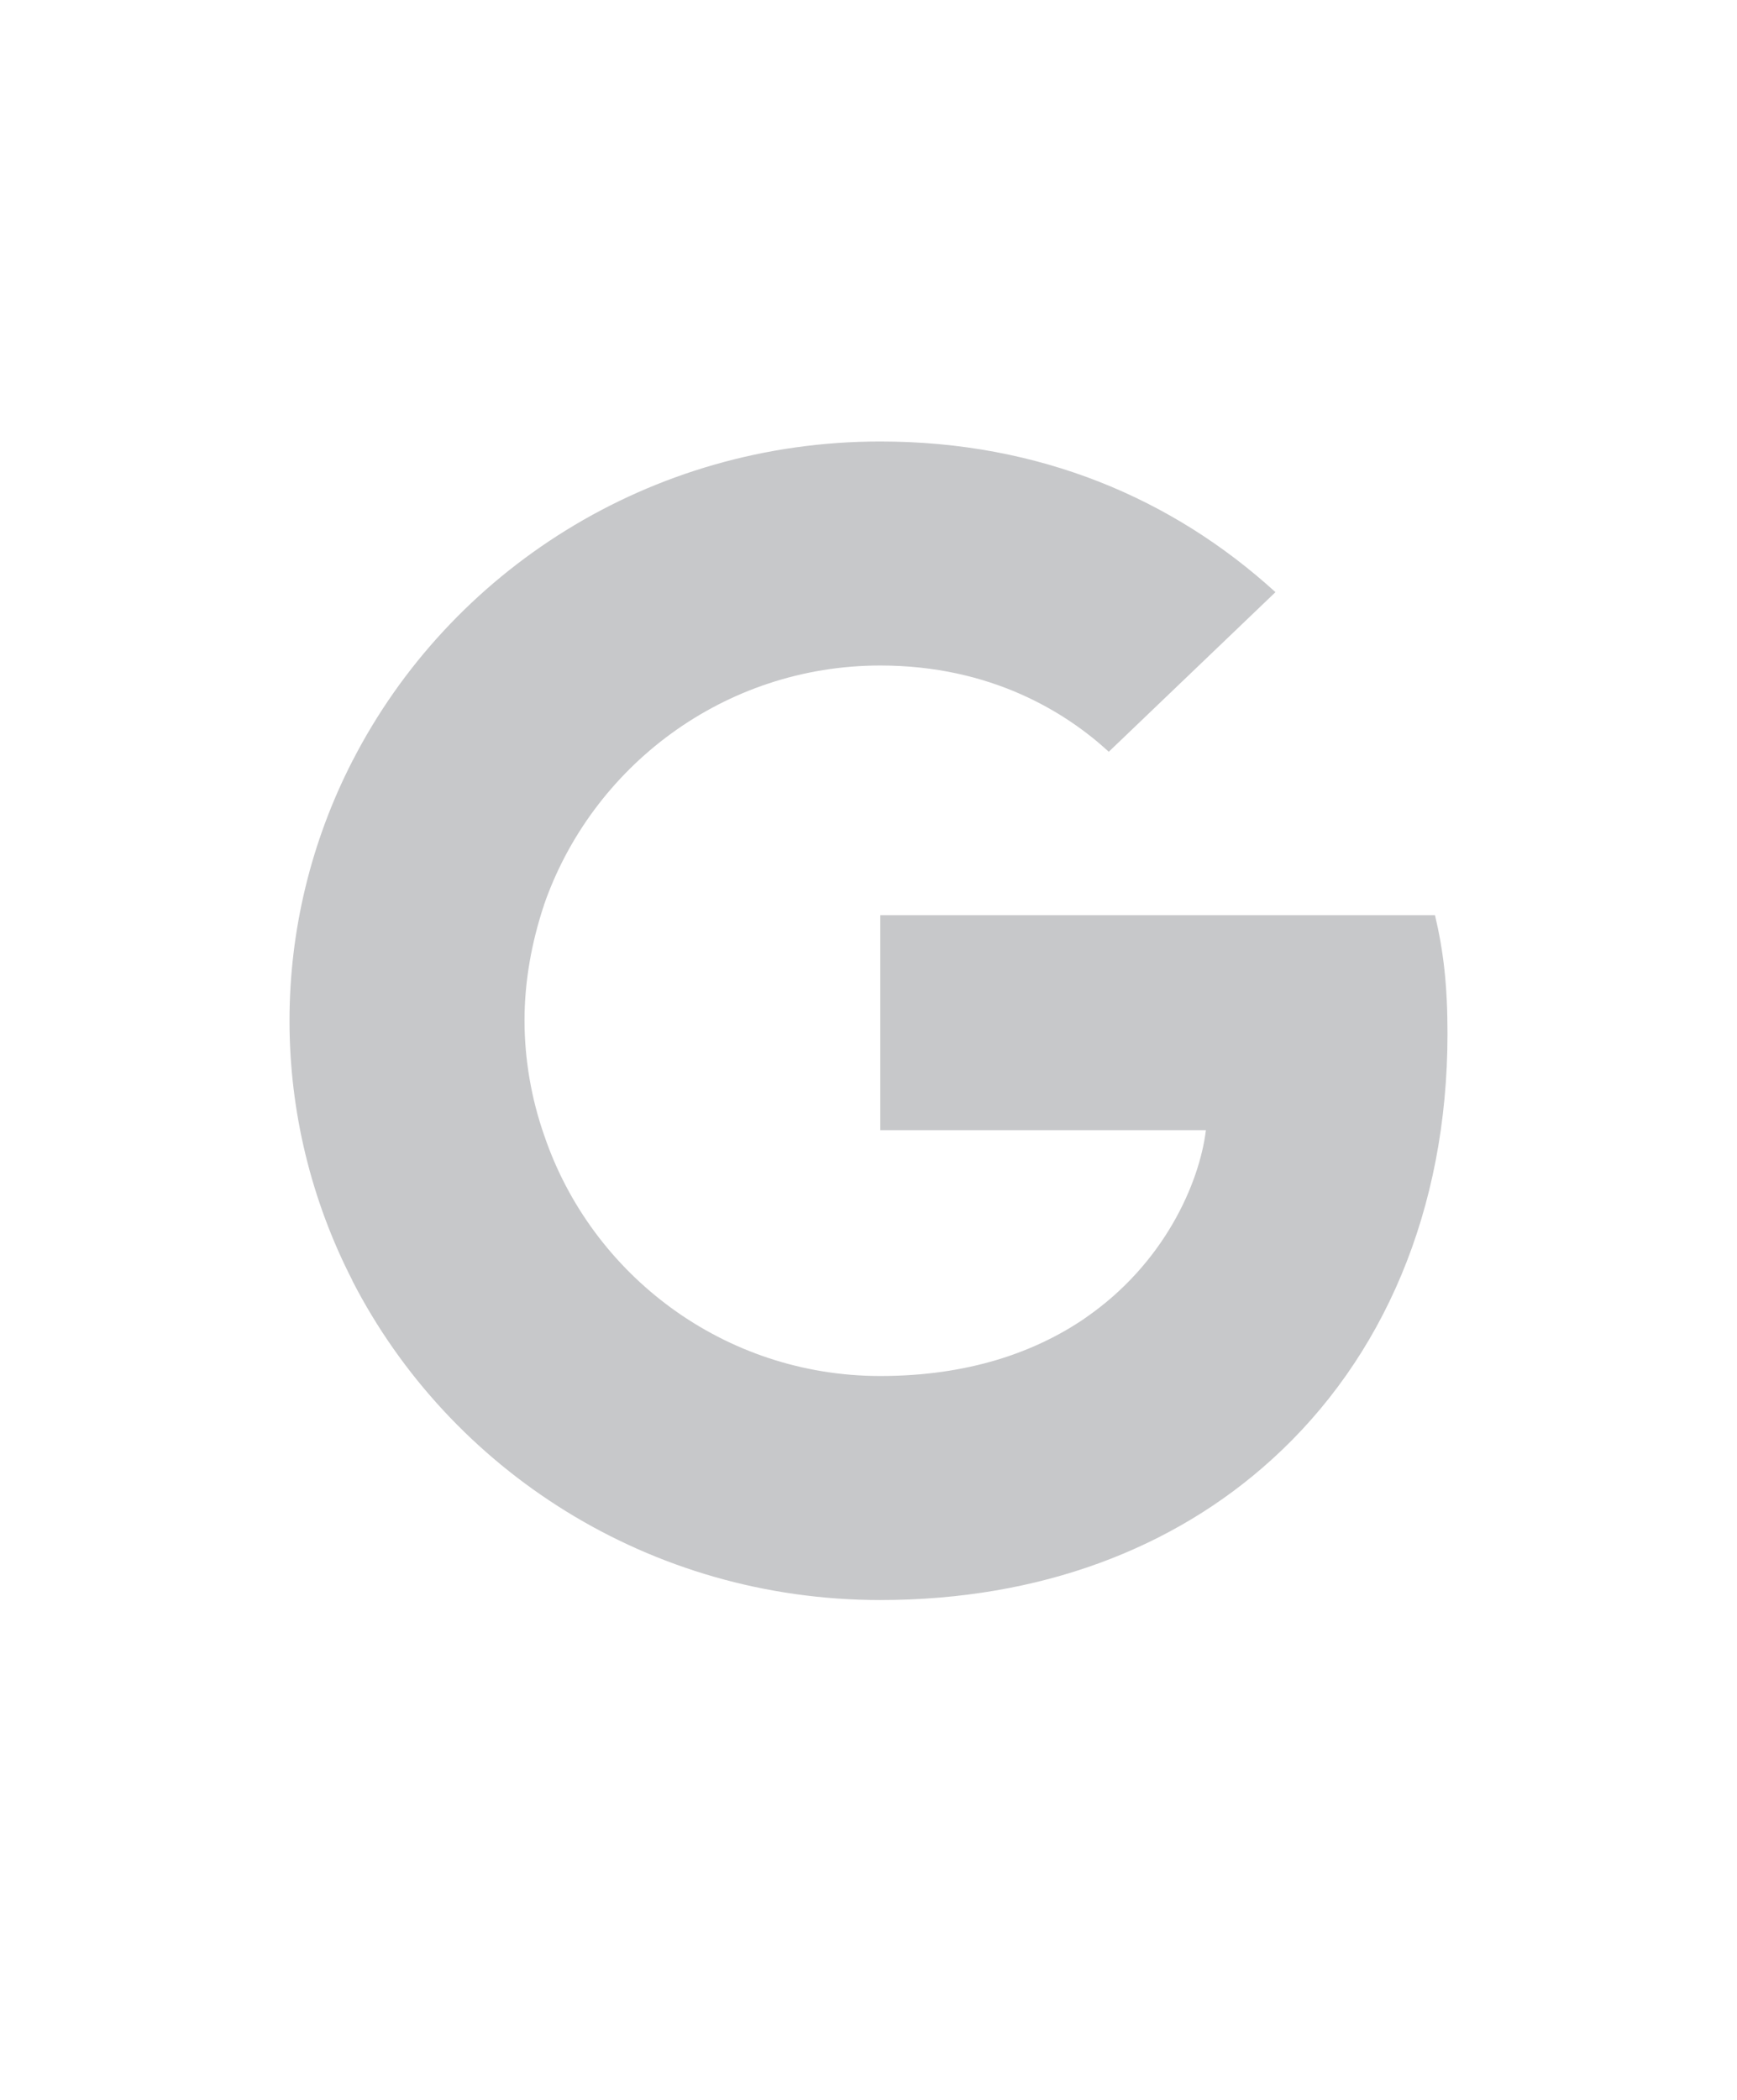
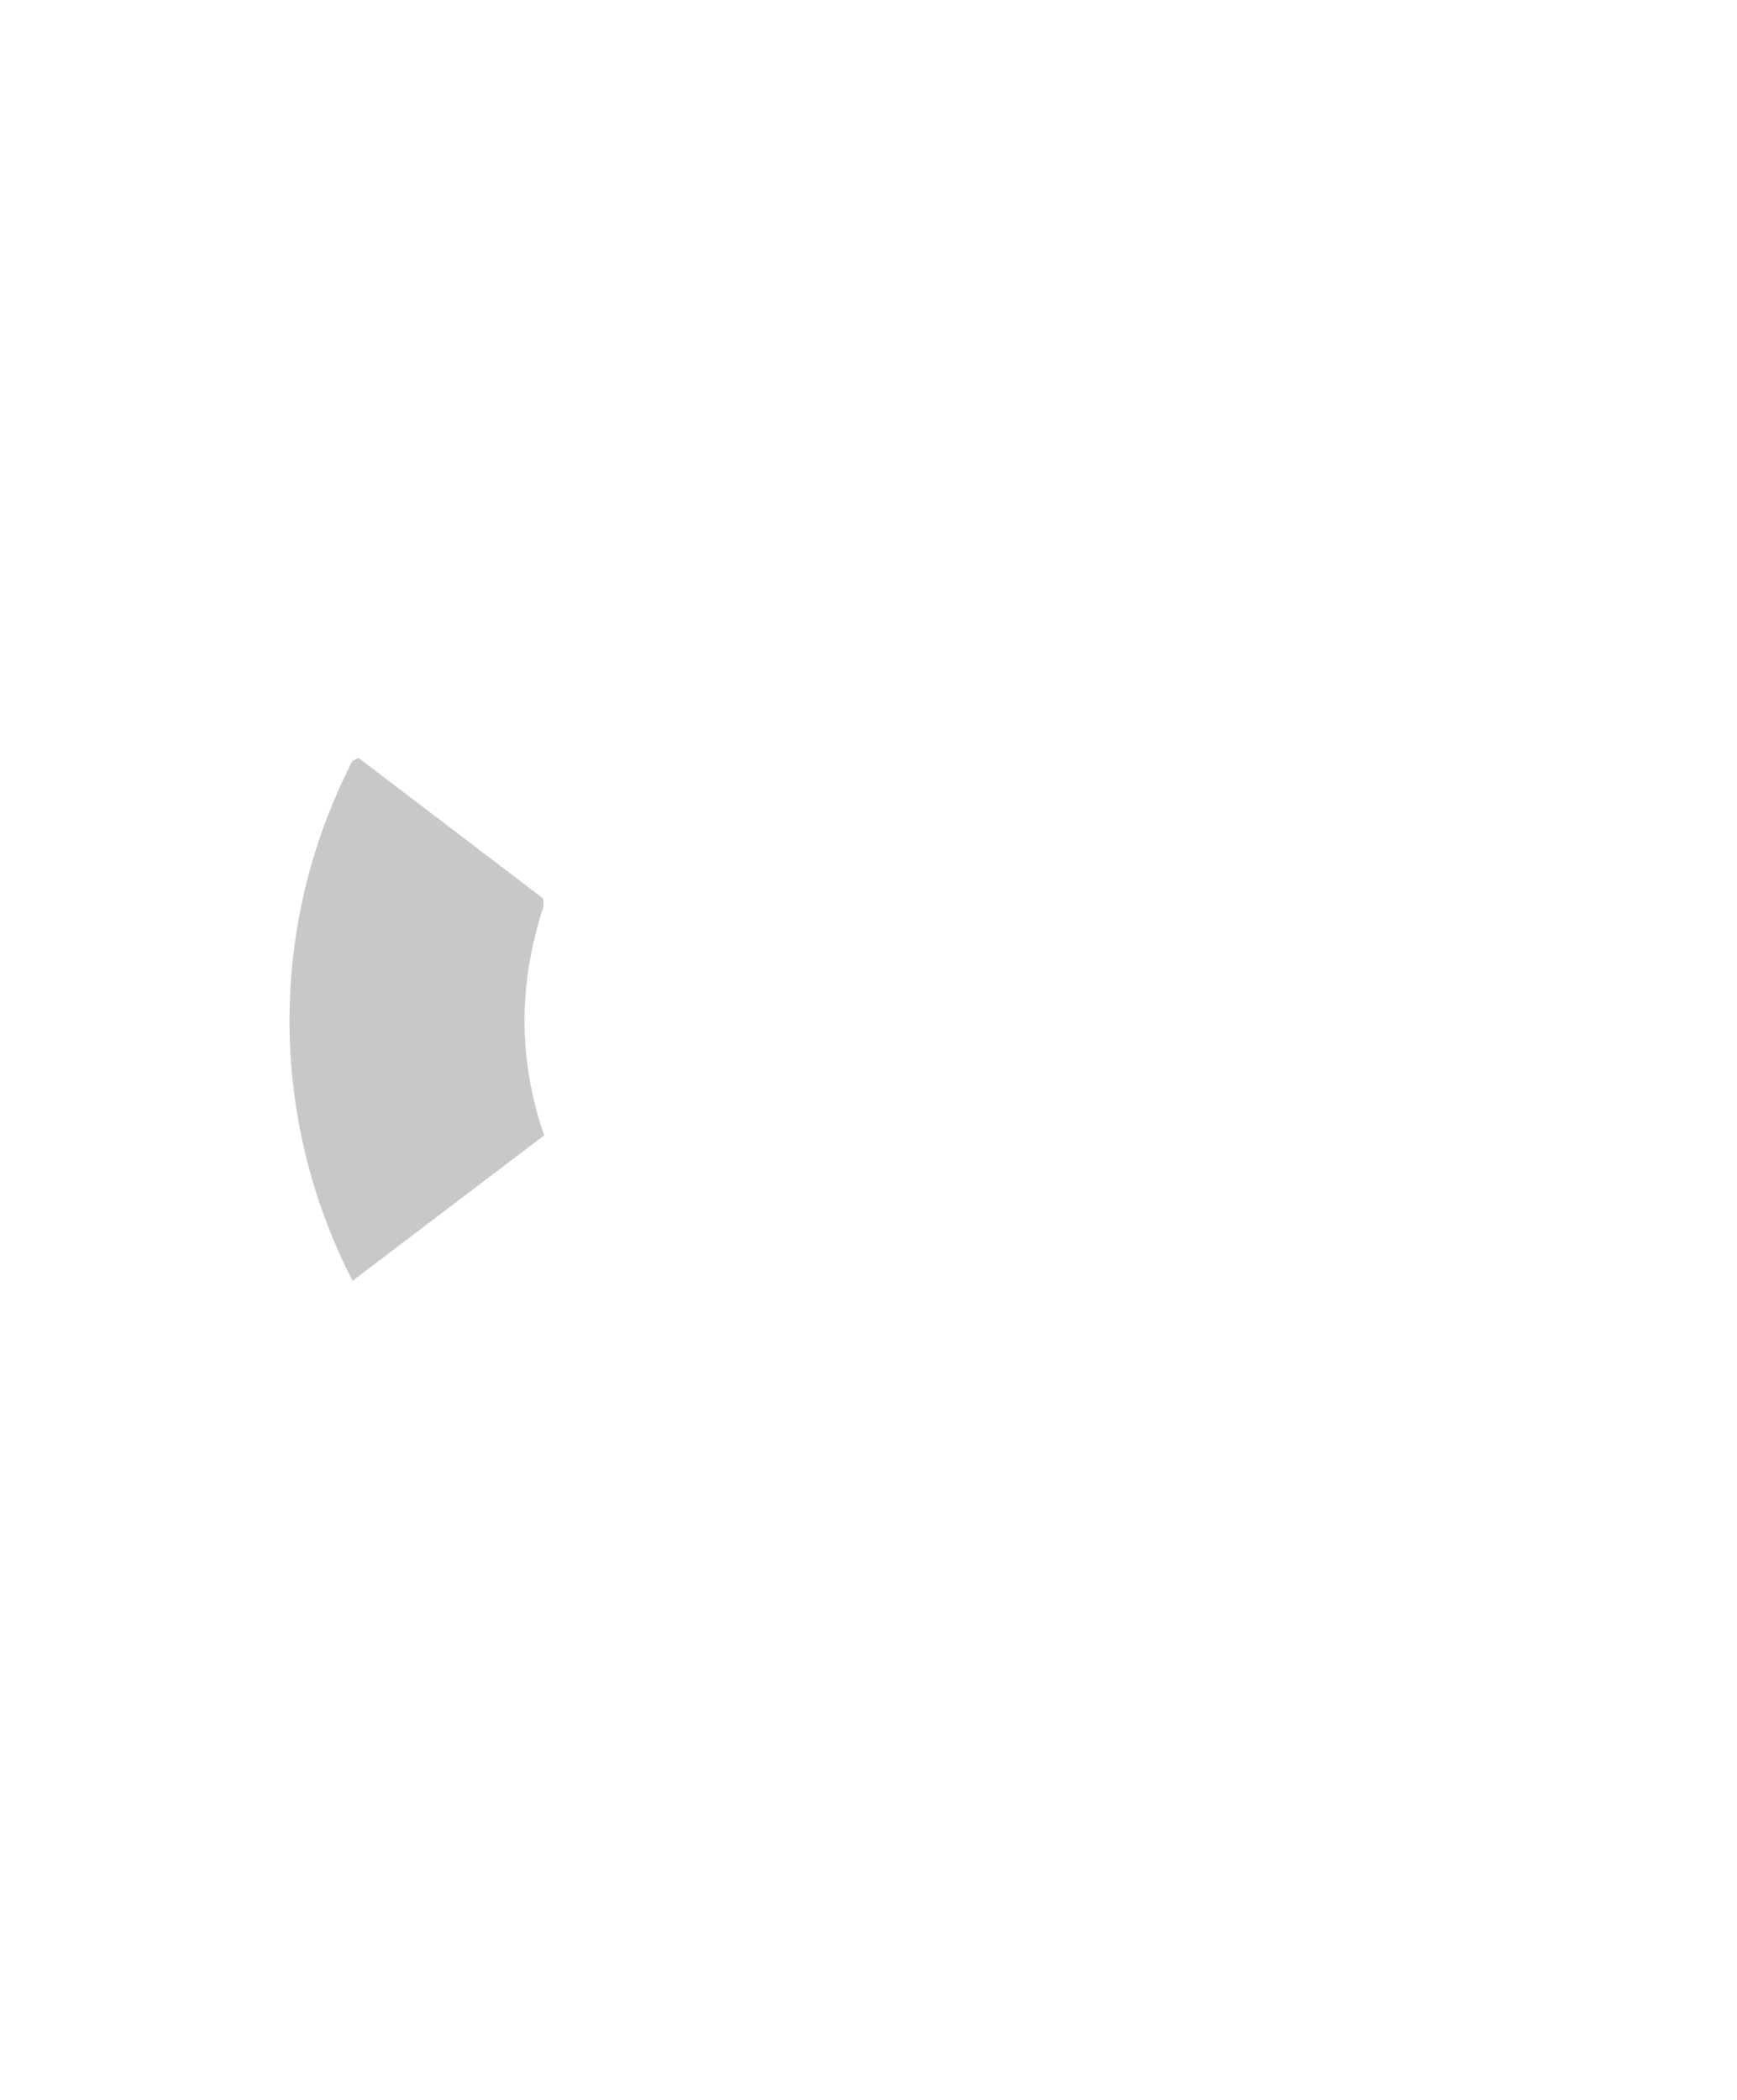
<svg xmlns="http://www.w3.org/2000/svg" width="24" height="29" viewBox="0 0 24 29" fill="none">
-   <path d="M20 14.275C20 13.617 19.946 13.138 19.827 12.639H12.163V15.608H16.662C16.571 16.347 16.081 17.457 14.993 18.203L14.978 18.303L17.401 20.143L17.569 20.159C19.111 18.764 20 16.711 20 14.275Z" fill="#C7C8CA" />
-   <path d="M12.163 22.097C14.367 22.097 16.217 21.386 17.569 20.159L14.993 18.204C14.303 18.675 13.378 19.003 12.163 19.003C10.004 19.003 8.172 17.608 7.519 15.679L7.423 15.687L4.903 17.599L4.869 17.688C6.213 20.302 8.971 22.097 12.163 22.097Z" fill="#C7C8CA" />
  <path d="M7.519 15.68C7.341 15.171 7.249 14.636 7.247 14.098C7.247 13.546 7.347 13.013 7.511 12.515L7.506 12.409L4.954 10.467L4.871 10.506C4.298 11.62 4 12.85 4 14.097C4 15.345 4.298 16.575 4.871 17.688L7.519 15.68Z" fill="#C7C8CA" />
-   <path d="M12.163 9.191C13.696 9.191 14.73 9.84 15.32 10.382L17.623 8.178C16.208 6.889 14.367 6.097 12.163 6.097C8.97 6.097 6.213 7.893 4.871 10.507L7.51 12.515C8.172 10.586 10.005 9.191 12.163 9.191Z" fill="#C7C8CA" />
</svg>